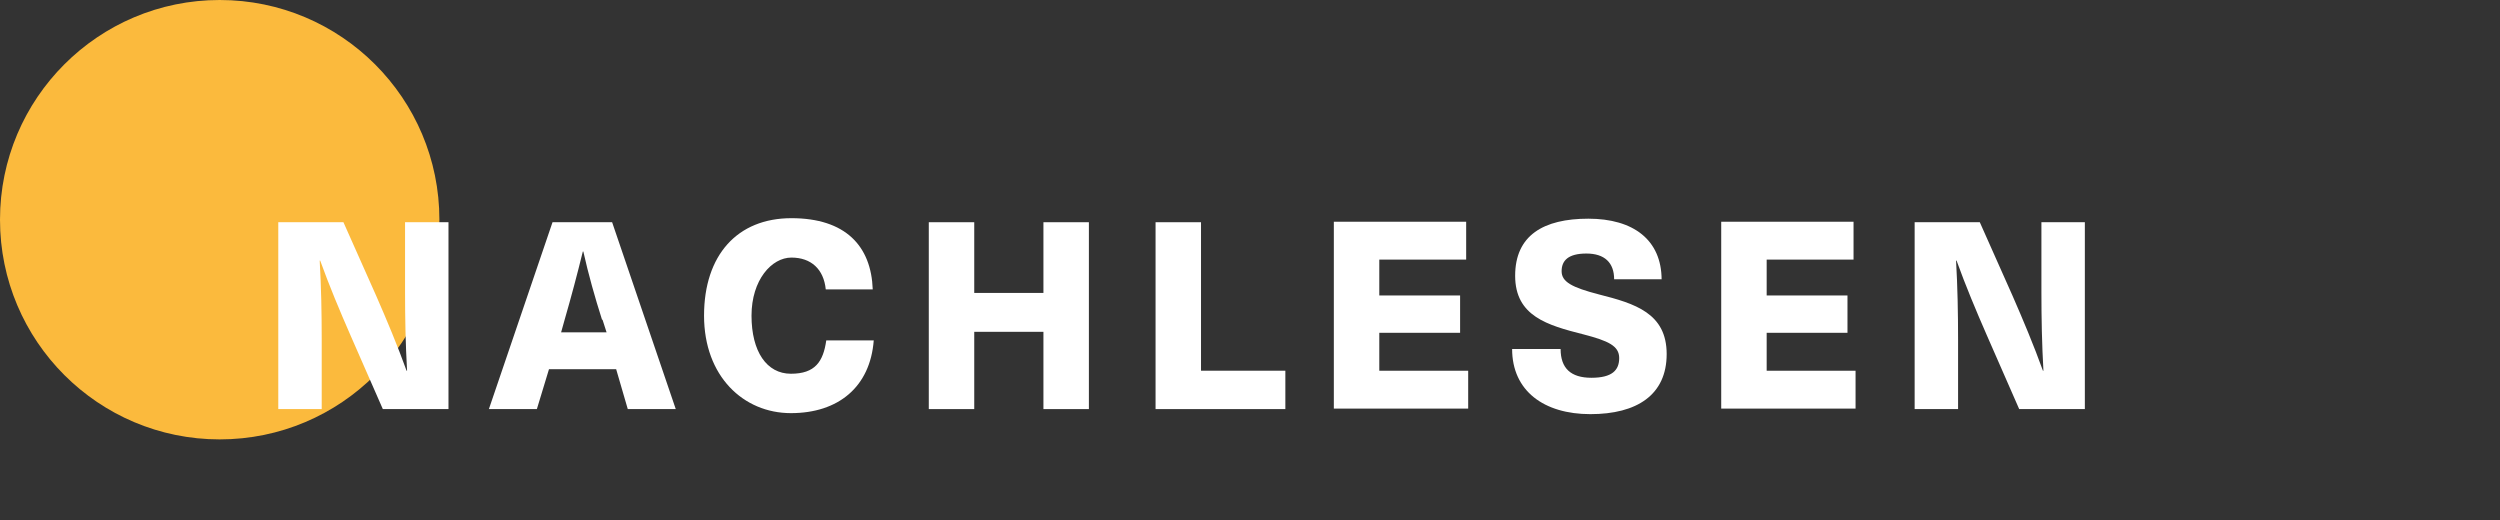
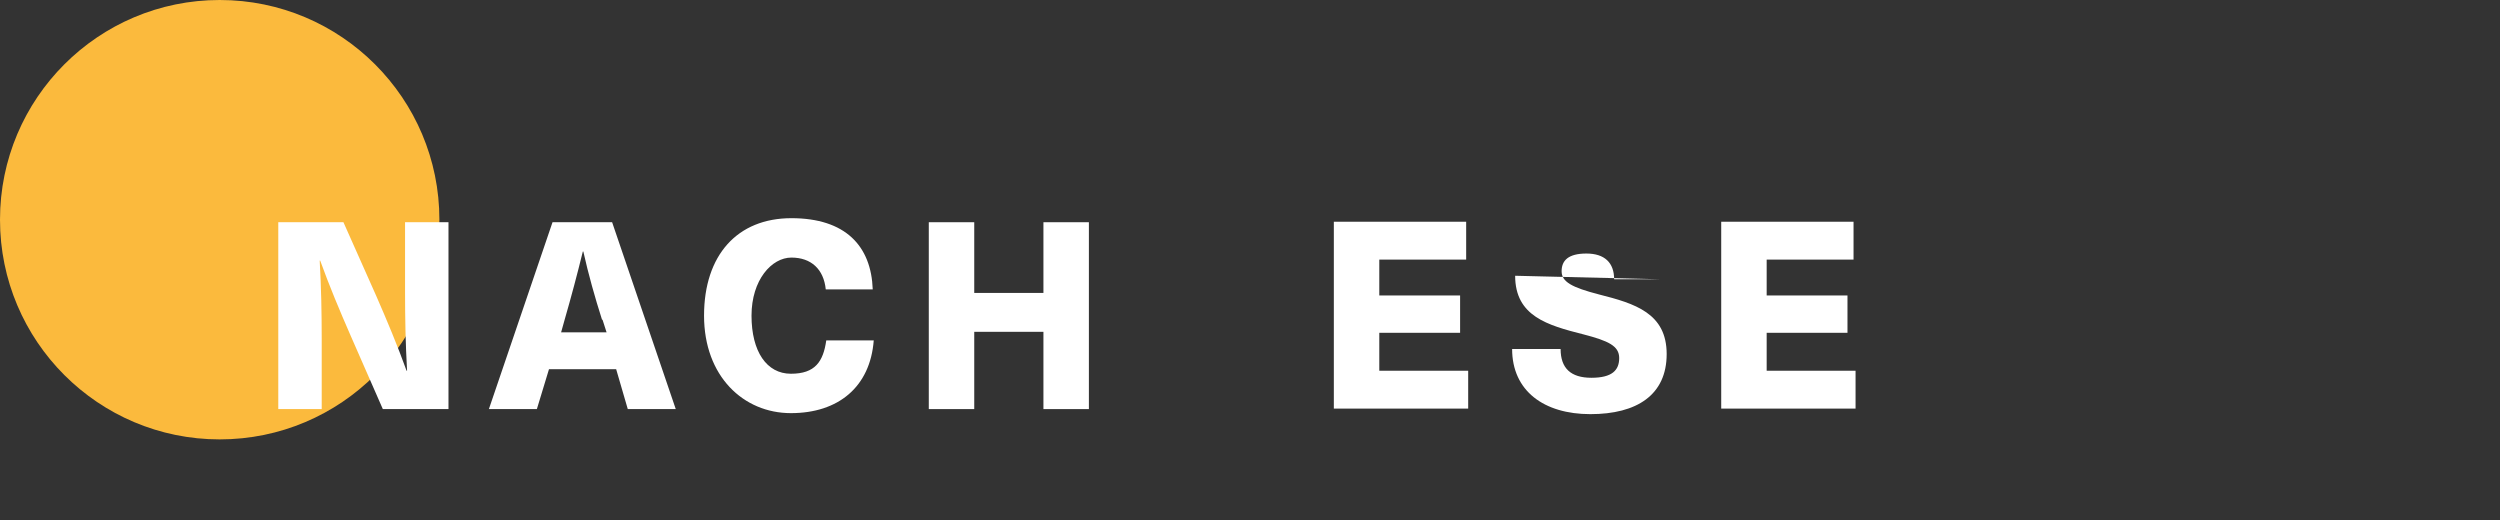
<svg xmlns="http://www.w3.org/2000/svg" id="Ebene_1" data-name="Ebene 1" version="1.1" viewBox="0 0 495 103">
  <rect x="0" y="0" width="495" height="103" fill="#333333" stroke="none" />
  <defs>
    <style>
      .cls-1 {
        fill: #fbba3d;
      }

      .cls-1, .cls-2 {
        stroke-width: 0px;
      }

      .cls-3 {
        isolation: isolate;
      }

      .cls-2 {
        fill: #fff;
      }
    </style>
  </defs>
  <g id="Gruppe_47" data-name="Gruppe 47">
    <circle id="Ellipse_5" data-name="Ellipse 5" class="cls-1" cx="43.5" cy="43.5" r="43.5" />
    <g id="NACHLESEN_" data-name="NACHLESEN " class="cls-3">
      <g class="cls-3">
        <path class="cls-2" d="M75.8,81l-6.4-14.6c-2.1-4.8-4.2-9.8-6-14.8h-.1c.3,5.2.4,10.4.4,15.6v13.8h-8.6v-37h12.9l6.5,14.6c2.1,4.8,4.2,9.8,6,14.8h.1c-.3-5.2-.4-10.4-.4-15.6v-13.8h8.6v37h-13Z" />
        <path class="cls-2" d="M108.7,73.1l-2.4,7.9h-9.5l12.6-37h11.8l12.6,37h-9.5l-2.3-7.9h-13.4ZM119.2,63.3c-1.4-4.4-2.7-9-3.7-13.5h-.1c-1.1,4.5-2.3,9-3.6,13.5l-.7,2.5h9l-.8-2.5Z" />
        <path class="cls-2" d="M172.8,57.3h-9.3c-.4-4-2.9-6.3-6.8-6.3s-7.9,4.4-7.9,11.5,3,11.5,7.8,11.5,6.4-2.4,7-6.6h9.4c-.7,9.2-7,14.4-16.4,14.4s-17.2-7.3-17.2-19.3,6.6-19.3,17.3-19.3,15.8,5.5,16.1,14.1Z" />
        <path class="cls-2" d="M206.6,81v-15.3h-13.7v15.3h-9v-37h9v14h13.7v-14h9v37h-9Z" />
-         <path class="cls-2" d="M254.5,73.4v7.6h-25.7v-37h9v29.4h16.7Z" />
        <path class="cls-2" d="M273.1,51.5v7h16v7.4h-16v7.5h17.6v7.5h-26.6v-37h26.2v7.5h-17.2Z" />
-         <path class="cls-2" d="M329,55.3h-9.4c0-3.3-1.9-5.1-5.5-5.1s-4.9,1.4-4.9,3.5,2,3.2,7.4,4.6c7.1,1.8,13.4,3.7,13.4,11.8s-5.9,11.9-15.1,11.9-15.5-4.6-15.5-12.9h9.6c0,3.8,2,5.7,6.1,5.7s5.5-1.5,5.5-3.9-2.1-3.4-7.1-4.7c-7.1-1.8-13.5-3.6-13.5-11.6s5.6-11.3,14.5-11.3,14.5,4.2,14.5,12.1Z" />
+         <path class="cls-2" d="M329,55.3h-9.4c0-3.3-1.9-5.1-5.5-5.1s-4.9,1.4-4.9,3.5,2,3.2,7.4,4.6c7.1,1.8,13.4,3.7,13.4,11.8s-5.9,11.9-15.1,11.9-15.5-4.6-15.5-12.9h9.6c0,3.8,2,5.7,6.1,5.7s5.5-1.5,5.5-3.9-2.1-3.4-7.1-4.7c-7.1-1.8-13.5-3.6-13.5-11.6Z" />
        <path class="cls-2" d="M349.8,51.5v7h16v7.4h-16v7.5h17.6v7.5h-26.6v-37h26.2v7.5h-17.2Z" />
-         <path class="cls-2" d="M399.8,81l-6.4-14.6c-2.1-4.8-4.2-9.8-6-14.8h-.1c.3,5.2.4,10.4.4,15.6v13.8h-8.6v-37h12.9l6.5,14.6c2.1,4.8,4.2,9.8,6,14.8h.1c-.3-5.2-.4-10.4-.4-15.6v-13.8h8.6v37h-13Z" />
      </g>
    </g>
  </g>
</svg>